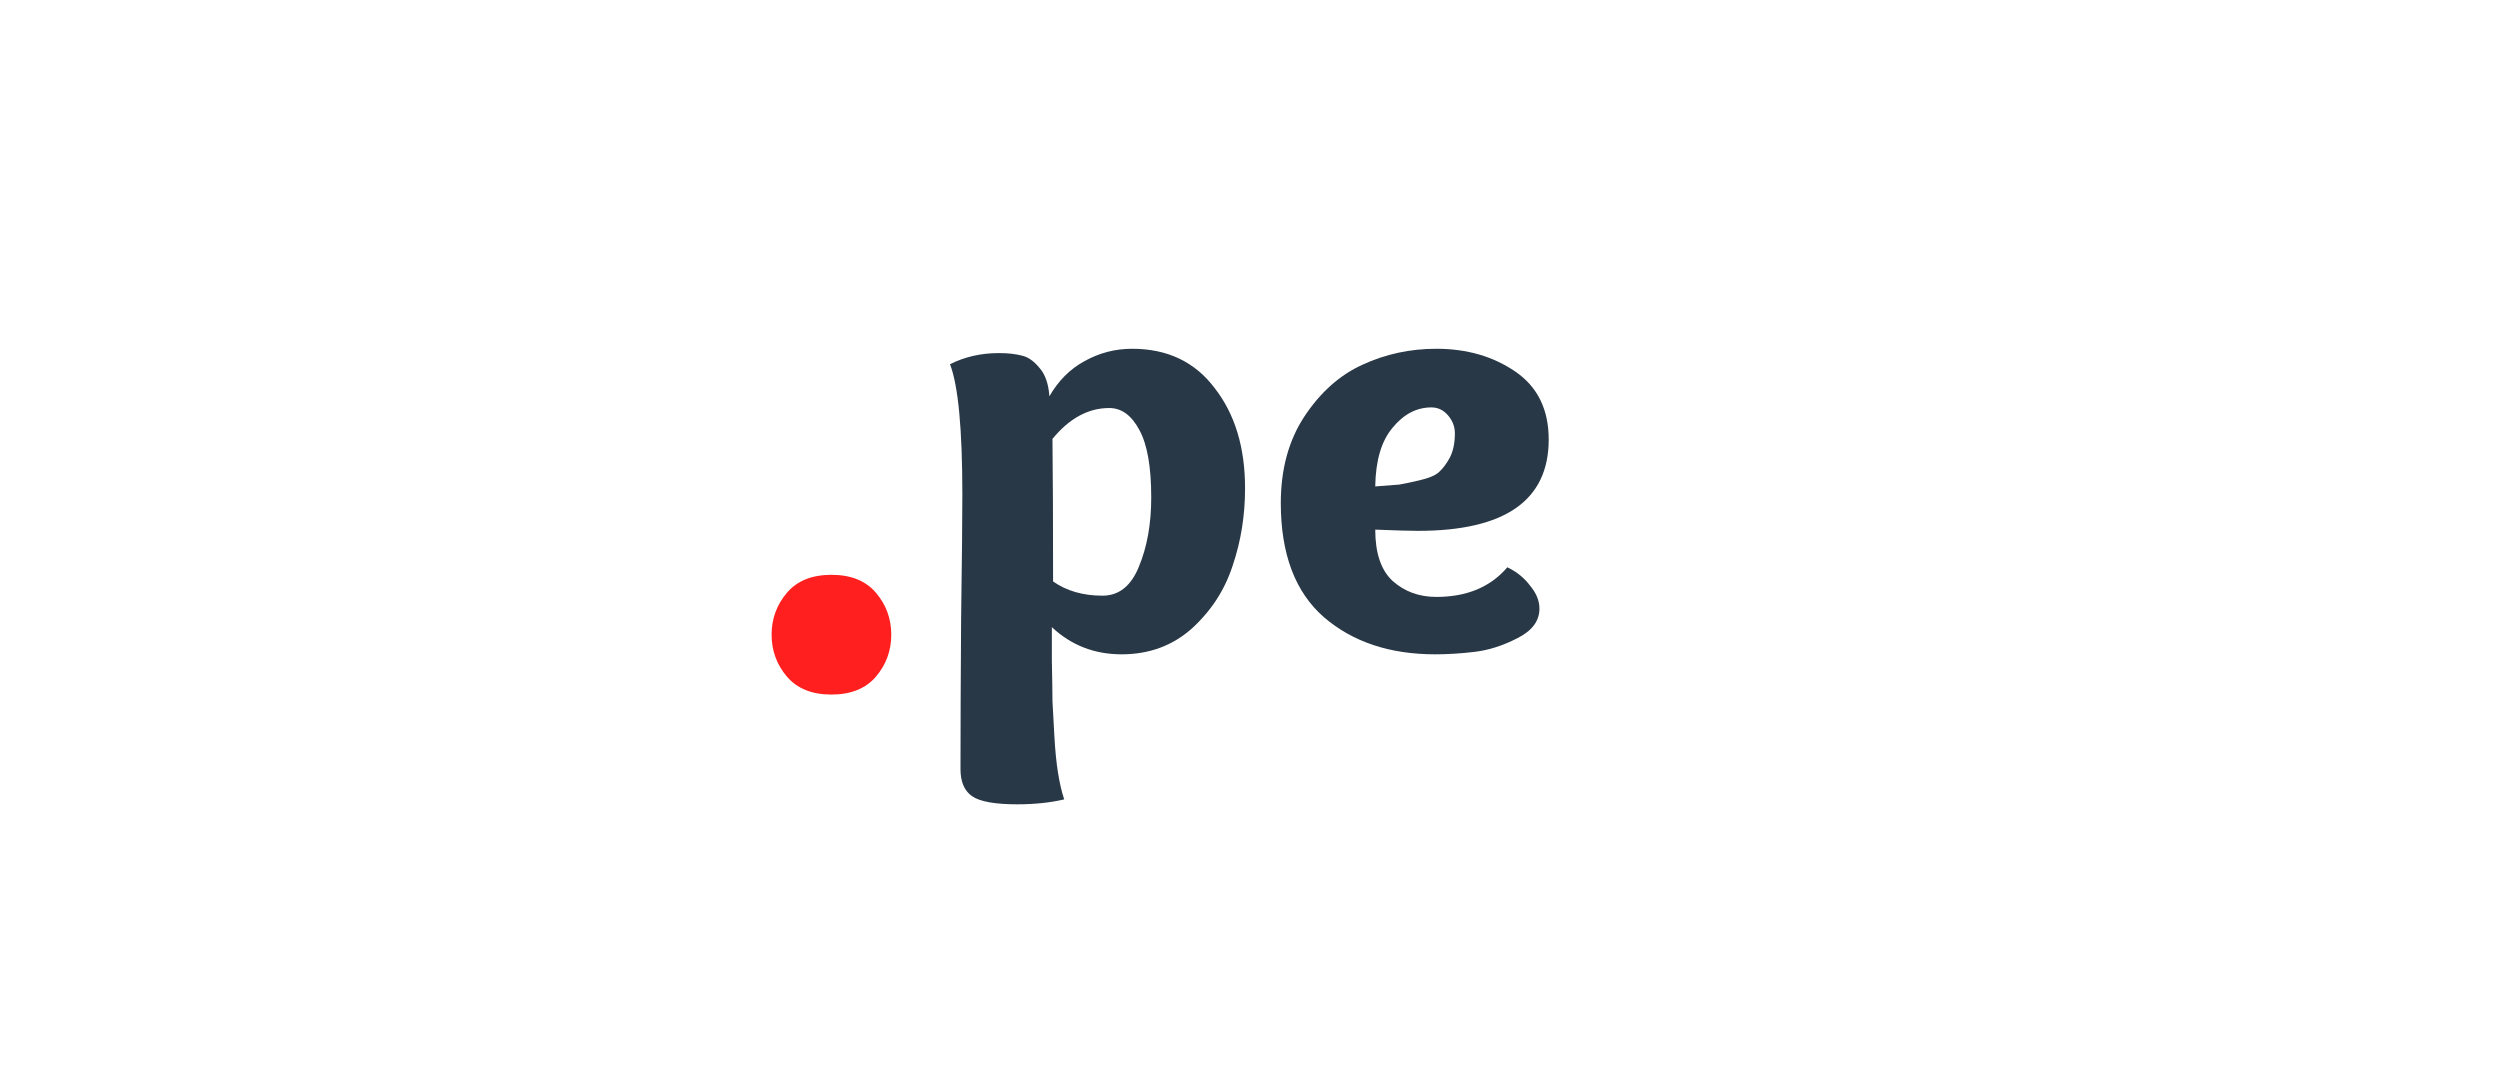
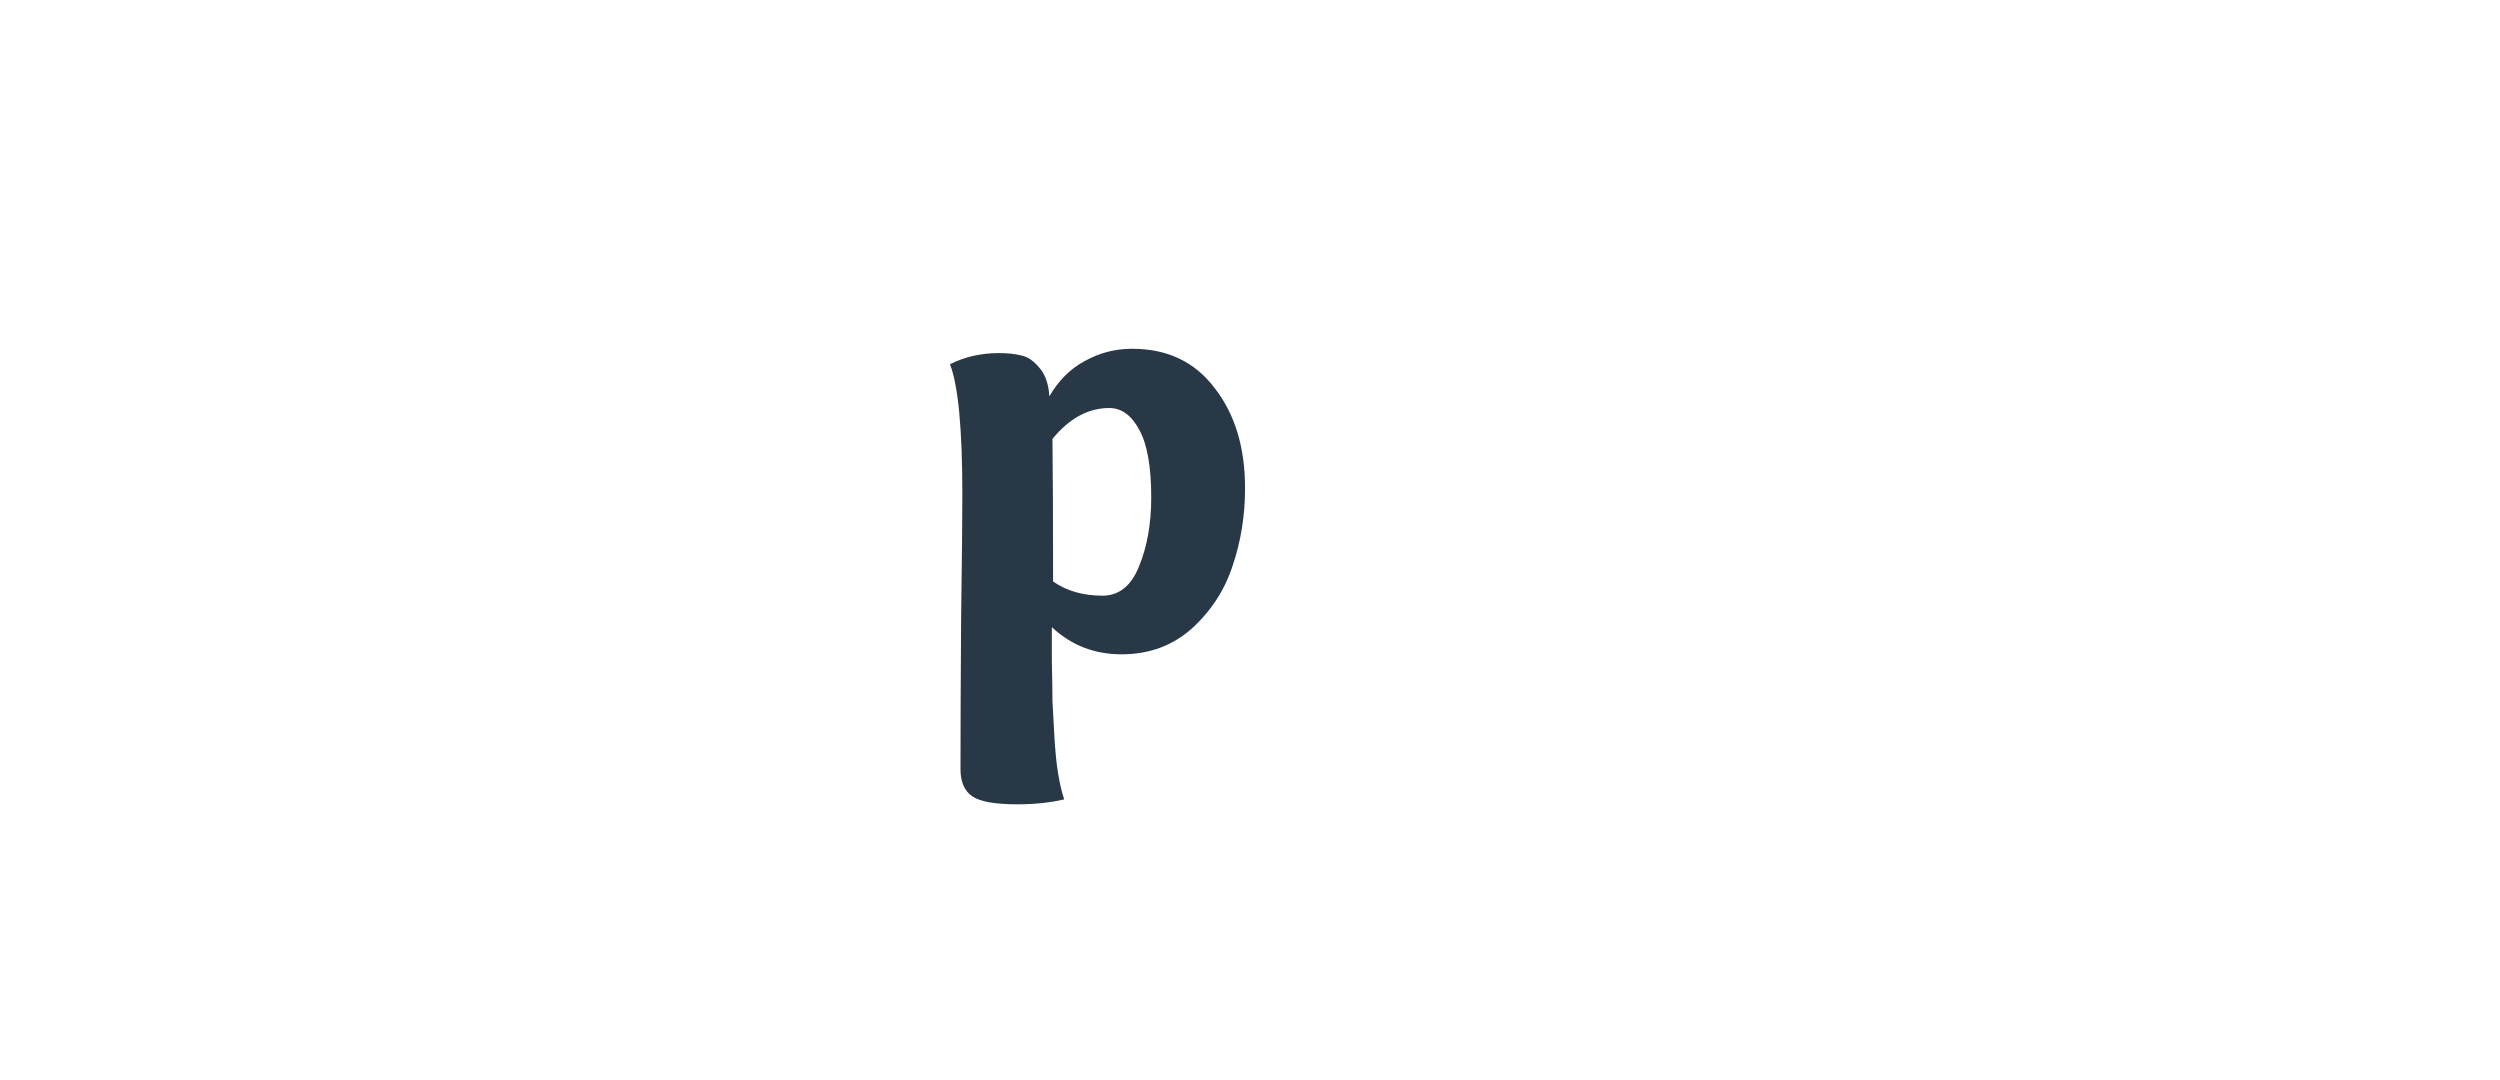
<svg xmlns="http://www.w3.org/2000/svg" width="81" height="35" viewBox="0 0 81 35" fill="none">
-   <path d="M25 20.564C25 20.046 25.166 19.594 25.495 19.207C25.825 18.819 26.306 18.624 26.939 18.624C27.572 18.624 28.053 18.819 28.382 19.207C28.711 19.594 28.877 20.046 28.877 20.564C28.877 21.081 28.711 21.534 28.382 21.921C28.053 22.308 27.568 22.504 26.939 22.504C26.306 22.504 25.825 22.308 25.495 21.921C25.166 21.534 25 21.081 25 20.564Z" fill="#FF1F1F" />
  <path d="M30.78 11.8C31.26 11.56 31.787 11.44 32.36 11.44C32.653 11.44 32.9 11.467 33.1 11.52C33.3 11.56 33.493 11.693 33.68 11.92C33.867 12.133 33.973 12.44 34 12.84C34.293 12.333 34.673 11.953 35.14 11.7C35.62 11.433 36.133 11.3 36.68 11.3C37.827 11.3 38.72 11.727 39.36 12.58C40.013 13.42 40.34 14.5 40.34 15.82C40.34 16.7 40.207 17.533 39.94 18.32C39.687 19.107 39.247 19.787 38.62 20.36C37.993 20.92 37.233 21.2 36.34 21.2C35.46 21.2 34.707 20.907 34.08 20.32C34.08 20.4 34.08 20.76 34.08 21.4C34.093 22.04 34.1 22.48 34.1 22.72C34.113 22.973 34.133 23.34 34.16 23.82C34.187 24.313 34.227 24.72 34.28 25.04C34.333 25.373 34.4 25.66 34.48 25.9C34.027 26.007 33.52 26.06 32.96 26.06C32.24 26.06 31.753 25.973 31.5 25.8C31.247 25.627 31.12 25.333 31.12 24.92C31.12 23.613 31.127 21.993 31.14 20.06C31.167 18.127 31.18 16.78 31.18 16.02C31.18 13.9 31.047 12.493 30.78 11.8ZM34.12 18.84C34.56 19.147 35.093 19.3 35.72 19.3C36.253 19.3 36.647 18.987 36.9 18.36C37.167 17.72 37.3 16.973 37.3 16.12C37.3 15.133 37.173 14.407 36.92 13.94C36.667 13.46 36.34 13.22 35.94 13.22C35.26 13.22 34.647 13.553 34.1 14.22C34.113 15.367 34.12 16.907 34.12 18.84Z" fill="#293846" />
-   <path d="M46.538 11.3C47.525 11.3 48.378 11.547 49.098 12.04C49.818 12.533 50.178 13.267 50.178 14.24C50.178 16.213 48.765 17.2 45.938 17.2C45.685 17.2 45.225 17.187 44.558 17.16C44.558 17.92 44.745 18.473 45.118 18.82C45.505 19.167 45.978 19.34 46.538 19.34C47.525 19.34 48.291 19.02 48.838 18.38C49.145 18.527 49.391 18.727 49.578 18.98C49.778 19.22 49.878 19.467 49.878 19.72C49.878 20.12 49.638 20.44 49.158 20.68C48.691 20.92 48.231 21.067 47.778 21.12C47.338 21.173 46.911 21.2 46.498 21.2C45.031 21.2 43.831 20.8 42.898 20C41.965 19.187 41.498 17.953 41.498 16.3C41.498 15.207 41.751 14.273 42.258 13.5C42.778 12.713 43.405 12.153 44.138 11.82C44.885 11.473 45.685 11.3 46.538 11.3ZM46.378 13.2C45.898 13.2 45.478 13.42 45.118 13.86C44.758 14.287 44.571 14.92 44.558 15.76C44.931 15.733 45.191 15.713 45.338 15.7C45.498 15.673 45.718 15.627 45.998 15.56C46.291 15.493 46.498 15.407 46.618 15.3C46.751 15.18 46.871 15.02 46.978 14.82C47.085 14.607 47.138 14.347 47.138 14.04C47.138 13.827 47.065 13.633 46.918 13.46C46.771 13.287 46.591 13.2 46.378 13.2Z" fill="#293846" />
</svg>